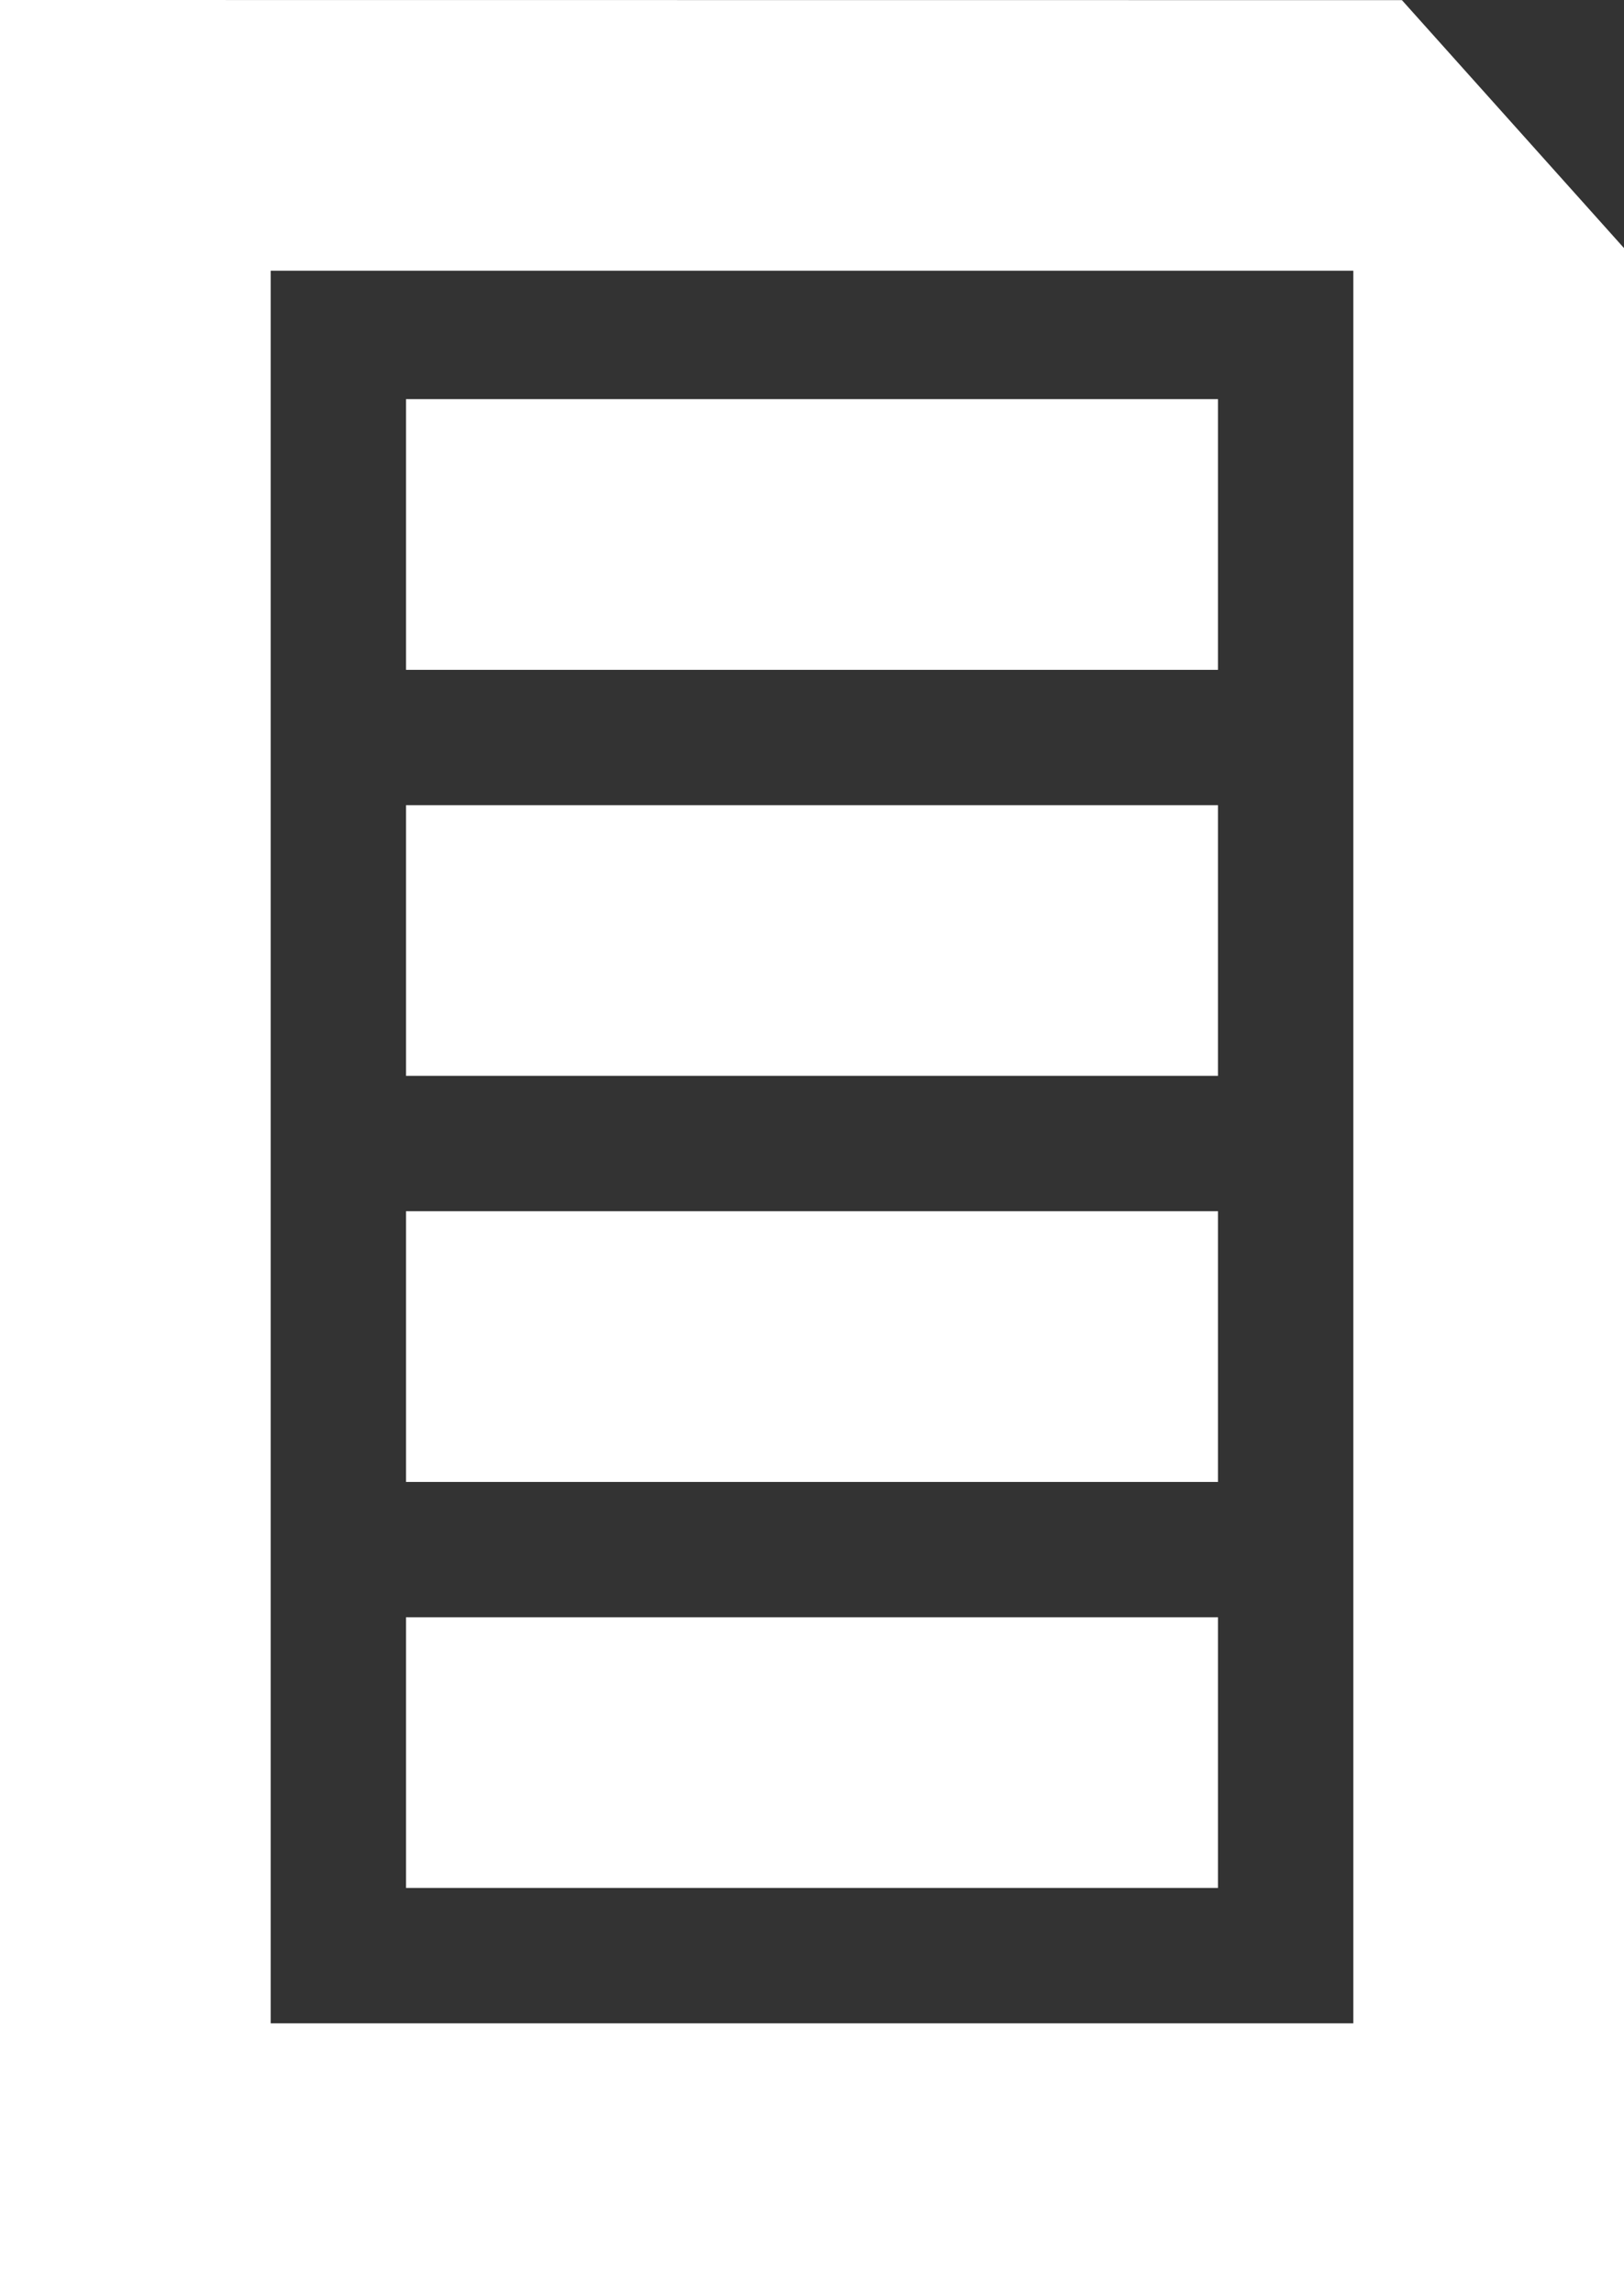
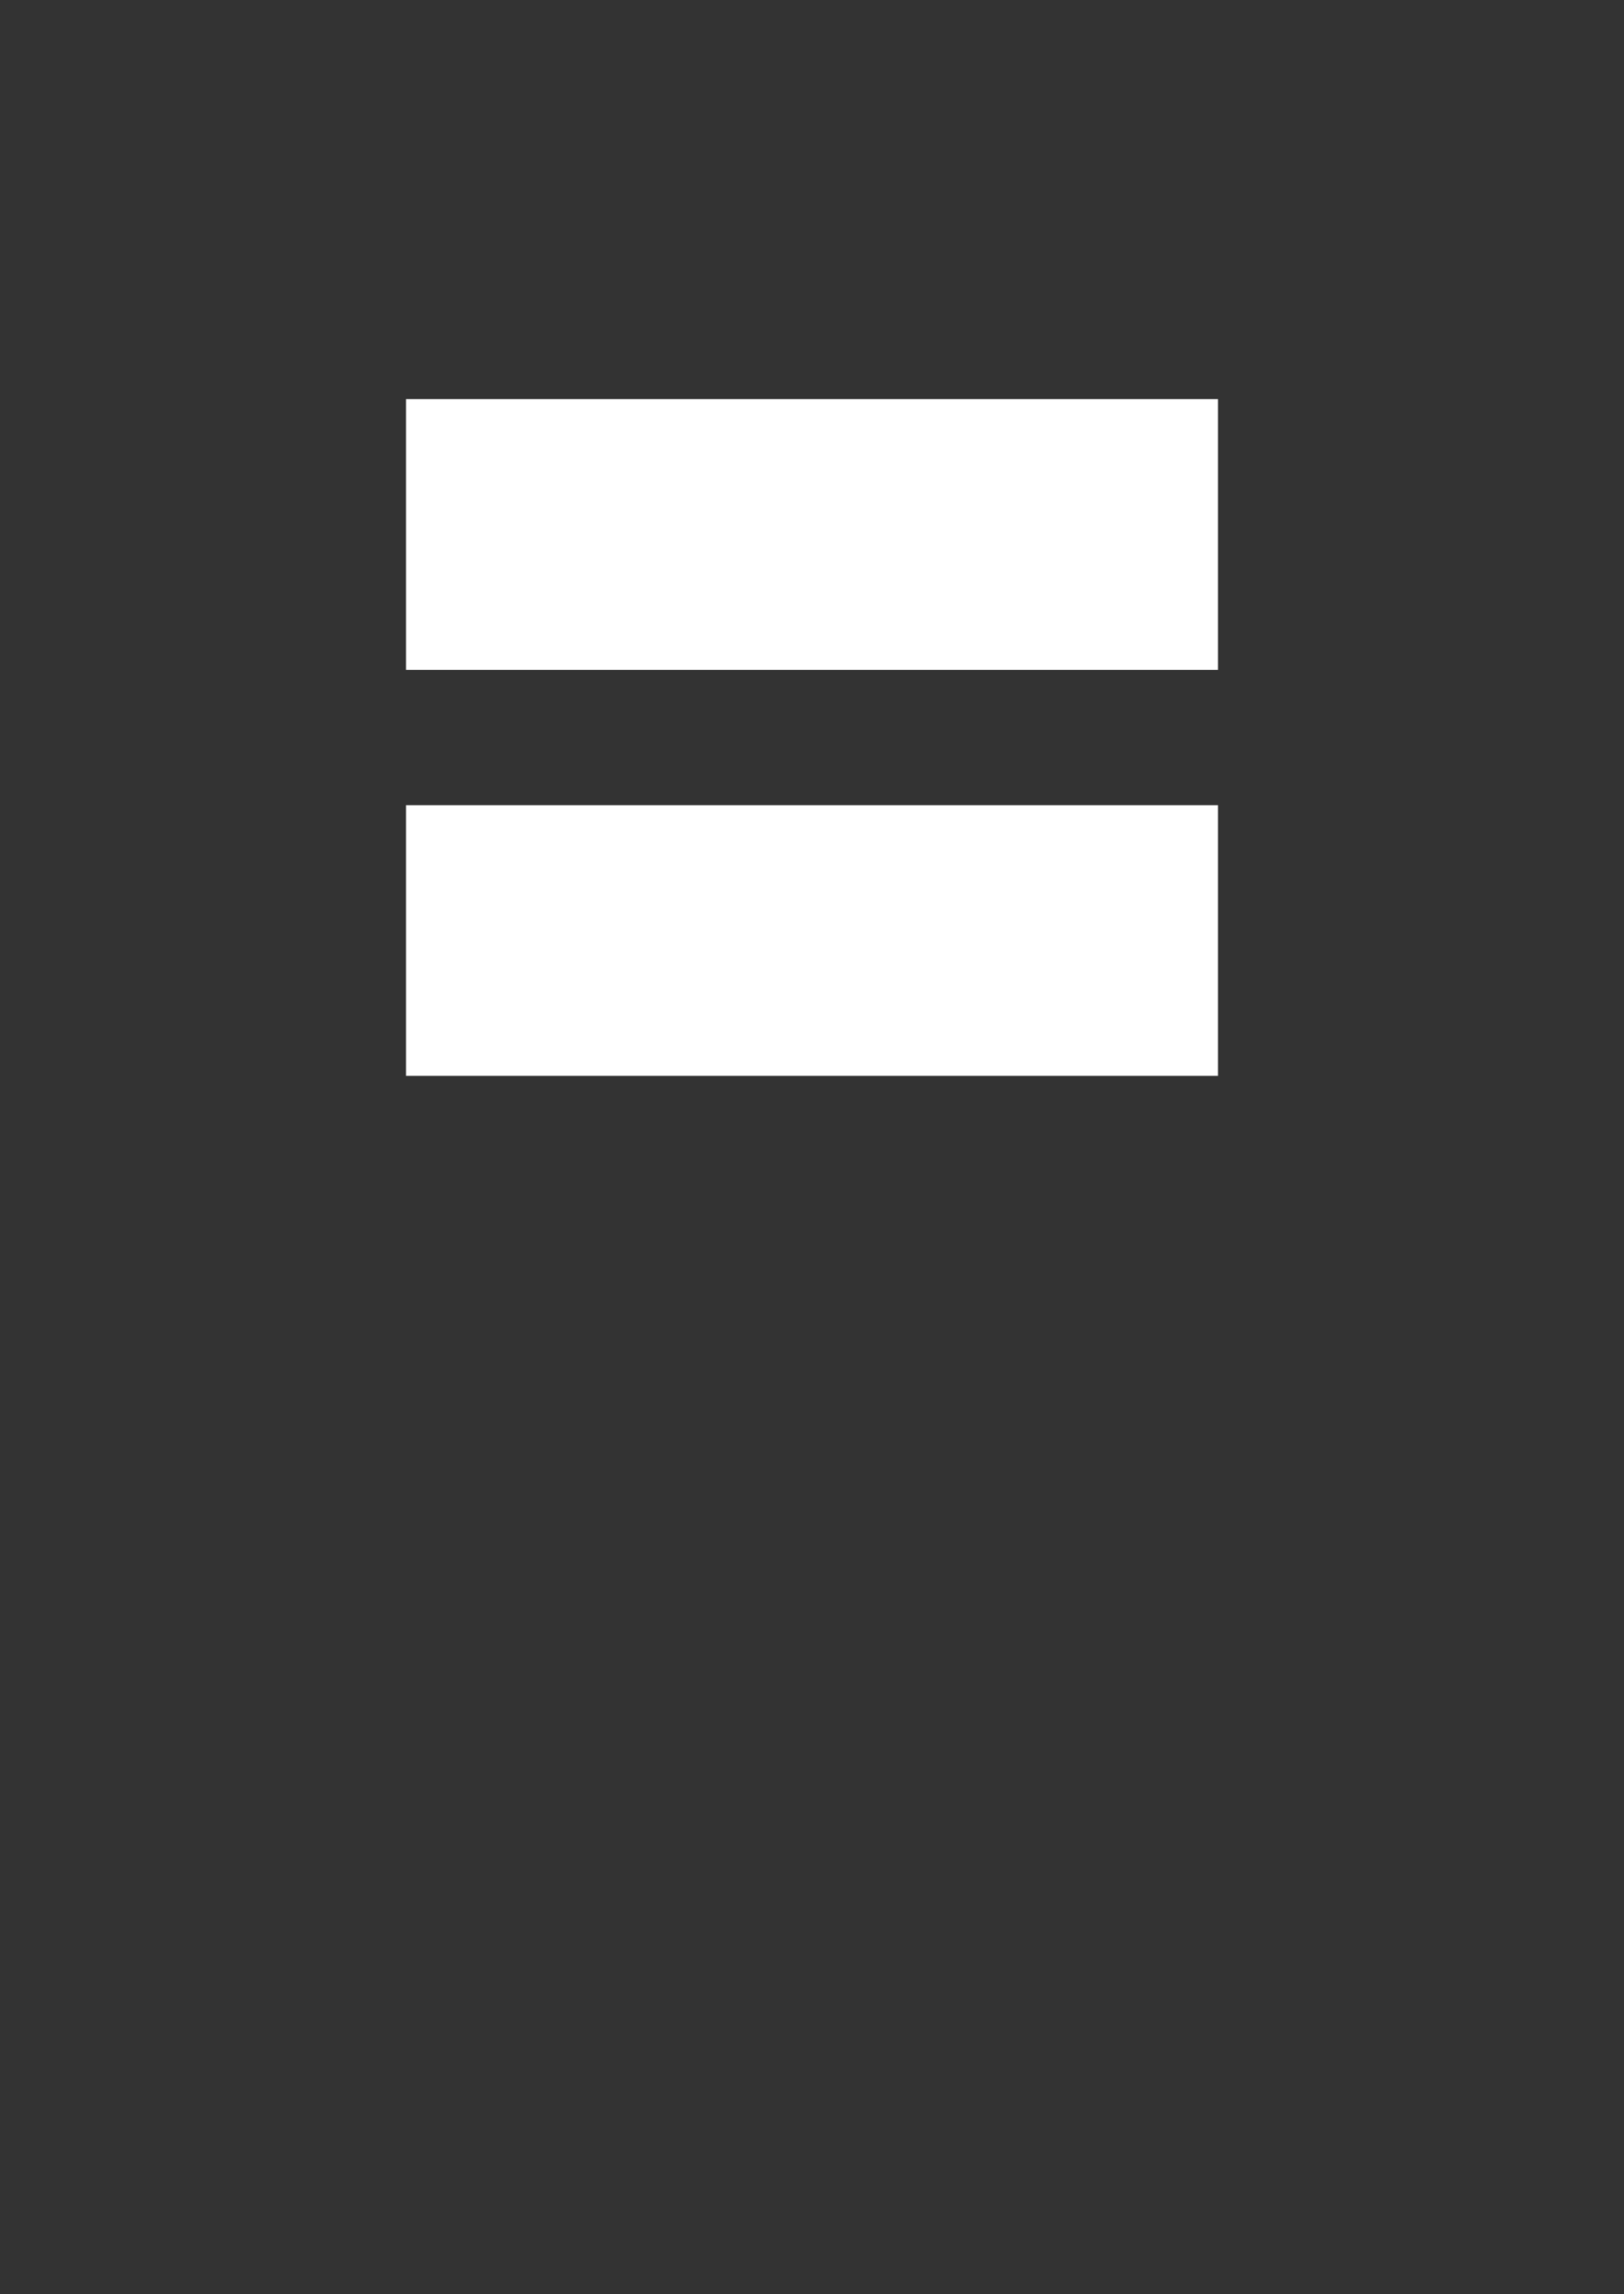
<svg xmlns="http://www.w3.org/2000/svg" xmlns:ns1="http://www.inkscape.org/namespaces/inkscape" xmlns:ns2="http://sodipodi.sourceforge.net/DTD/sodipodi-0.dtd" width="12mm" height="16.949mm" viewBox="0 0 12 16.949" version="1.1" id="svg1" ns1:version="1.3.2 (091e20e, 2023-11-25, custom)" ns2:docname="badwebsites.svg">
  <rect x="0" y="0" width="12" height="16.949" fill="#333333" stroke="none" />
  <ns2:namedview id="namedview1" pagecolor="#656565" bordercolor="#000000" borderopacity="0" ns1:showpageshadow="2" ns1:pageopacity="0.0" ns1:pagecheckerboard="true" ns1:deskcolor="#262626" ns1:document-units="mm" showgrid="true" ns1:clip-to-page="false" ns1:zoom="0.70710679" ns1:cx="-287.08535" ns1:cy="461.74072" ns1:window-width="1920" ns1:window-height="1009" ns1:window-x="1592" ns1:window-y="-8" ns1:window-maximized="1" ns1:current-layer="layer1">
    <ns1:grid id="grid1" units="mm" originx="-29" originy="-104.051" spacingx="1" spacingy="1" empcolor="#0099e5" empopacity="0.302" color="#0099e5" opacity="0.149" empspacing="5" dotted="false" gridanglex="30" gridanglez="30" visible="true" />
  </ns2:namedview>
  <defs id="defs1" />
  <g ns1:label="Warstwa 1" ns1:groupmode="layer" id="layer1" transform="translate(-29,-104.051)">
    <g id="g28" ns1:label="moje">
-       <path id="rect2" style="color:#000000;fill:#ffffff;-inkscape-stroke:none" d="m 29,104.051 v 16.949 h 12 v -15.116 l -1.641,-1.832 z m 2,2 h 8 v 12.949 h -8 z" />
      <path style="fill:none;fill-opacity:0.998;stroke:#ffffff;stroke-width:2;stroke-dasharray:none;stroke-opacity:1" d="m 32,108 h 6 -6" id="path2" />
      <path style="fill:none;fill-opacity:0.998;stroke:#ffffff;stroke-width:2;stroke-dasharray:none;stroke-opacity:1" d="m 32,111 h 6 z" id="path16" />
-       <path style="fill:none;fill-opacity:0.998;stroke:#ffffff;stroke-width:2;stroke-dasharray:none;stroke-opacity:1" d="m 32,114 h 6 z" id="path16-7" />
-       <path style="fill:none;fill-opacity:0.998;stroke:#ffffff;stroke-width:2;stroke-dasharray:none;stroke-opacity:1" d="m 32,117 h 6 z" id="path16-0" />
    </g>
  </g>
</svg>